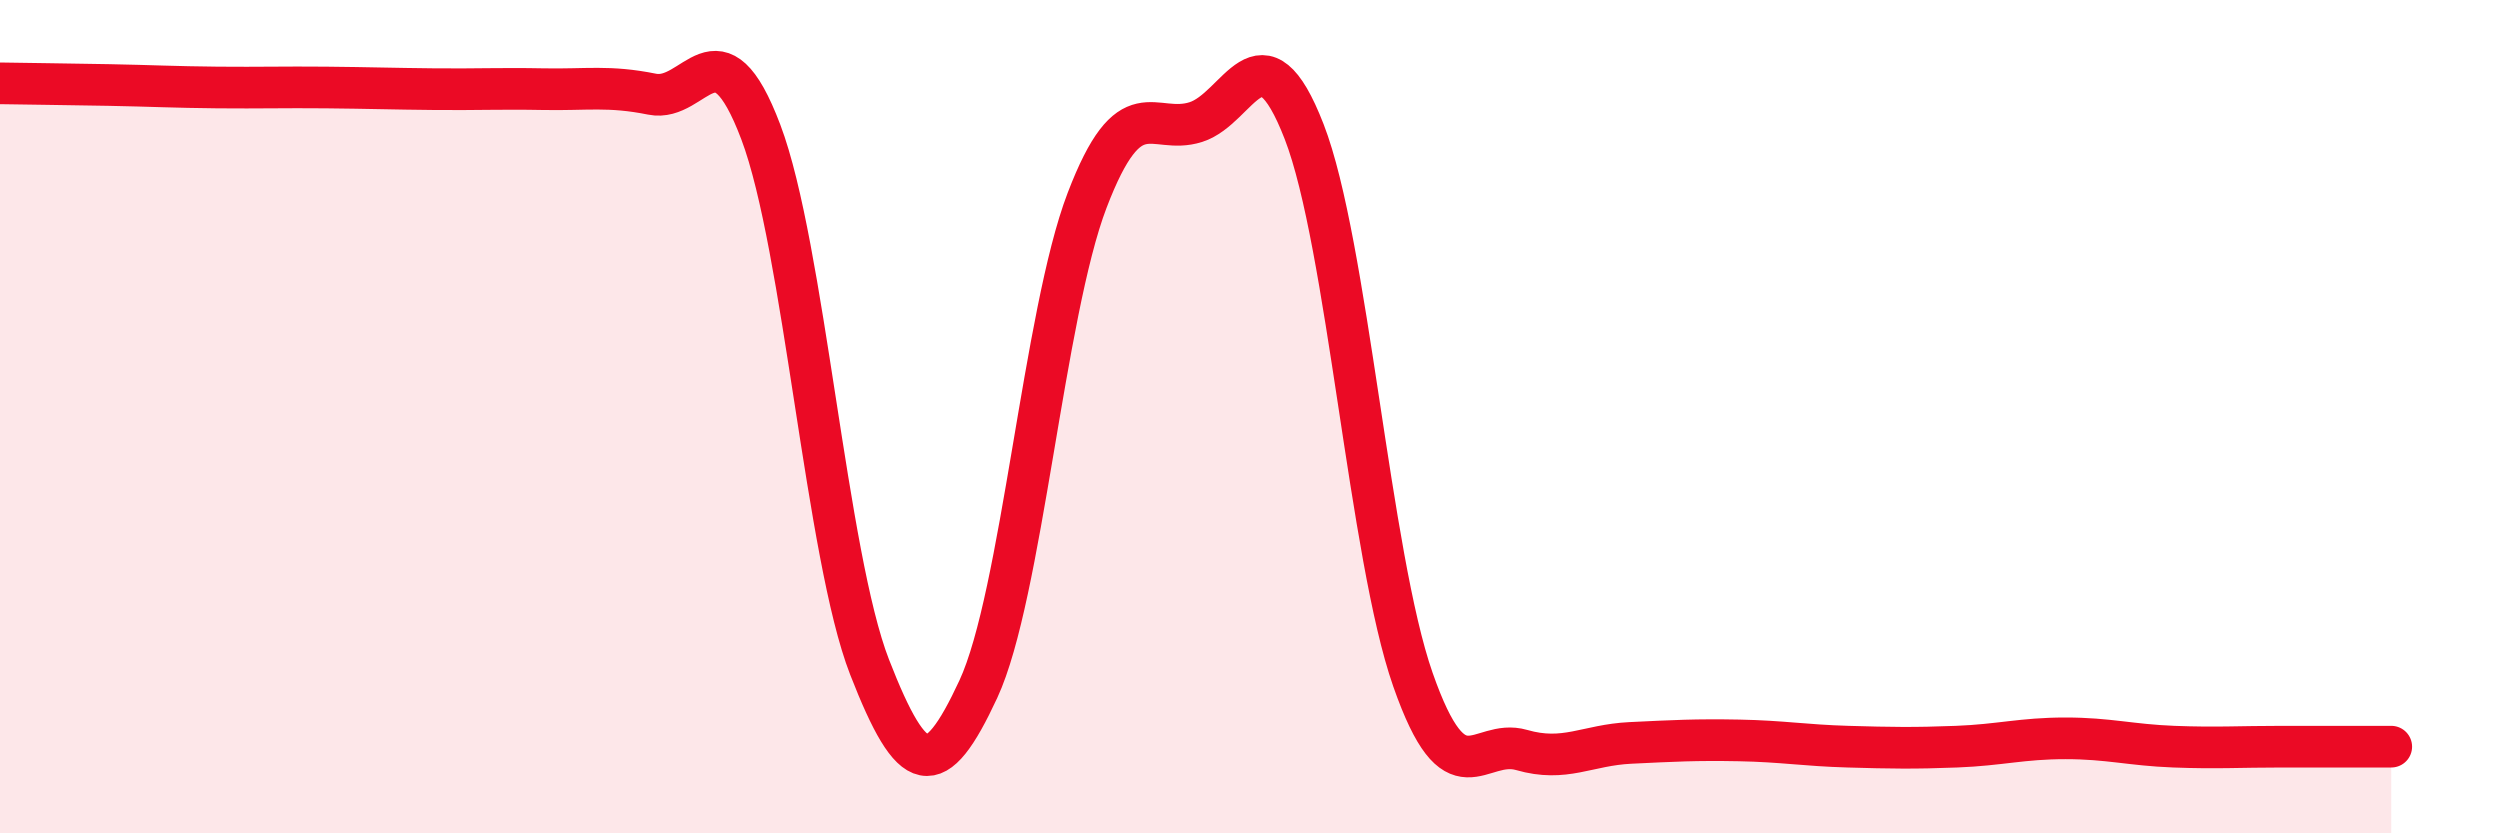
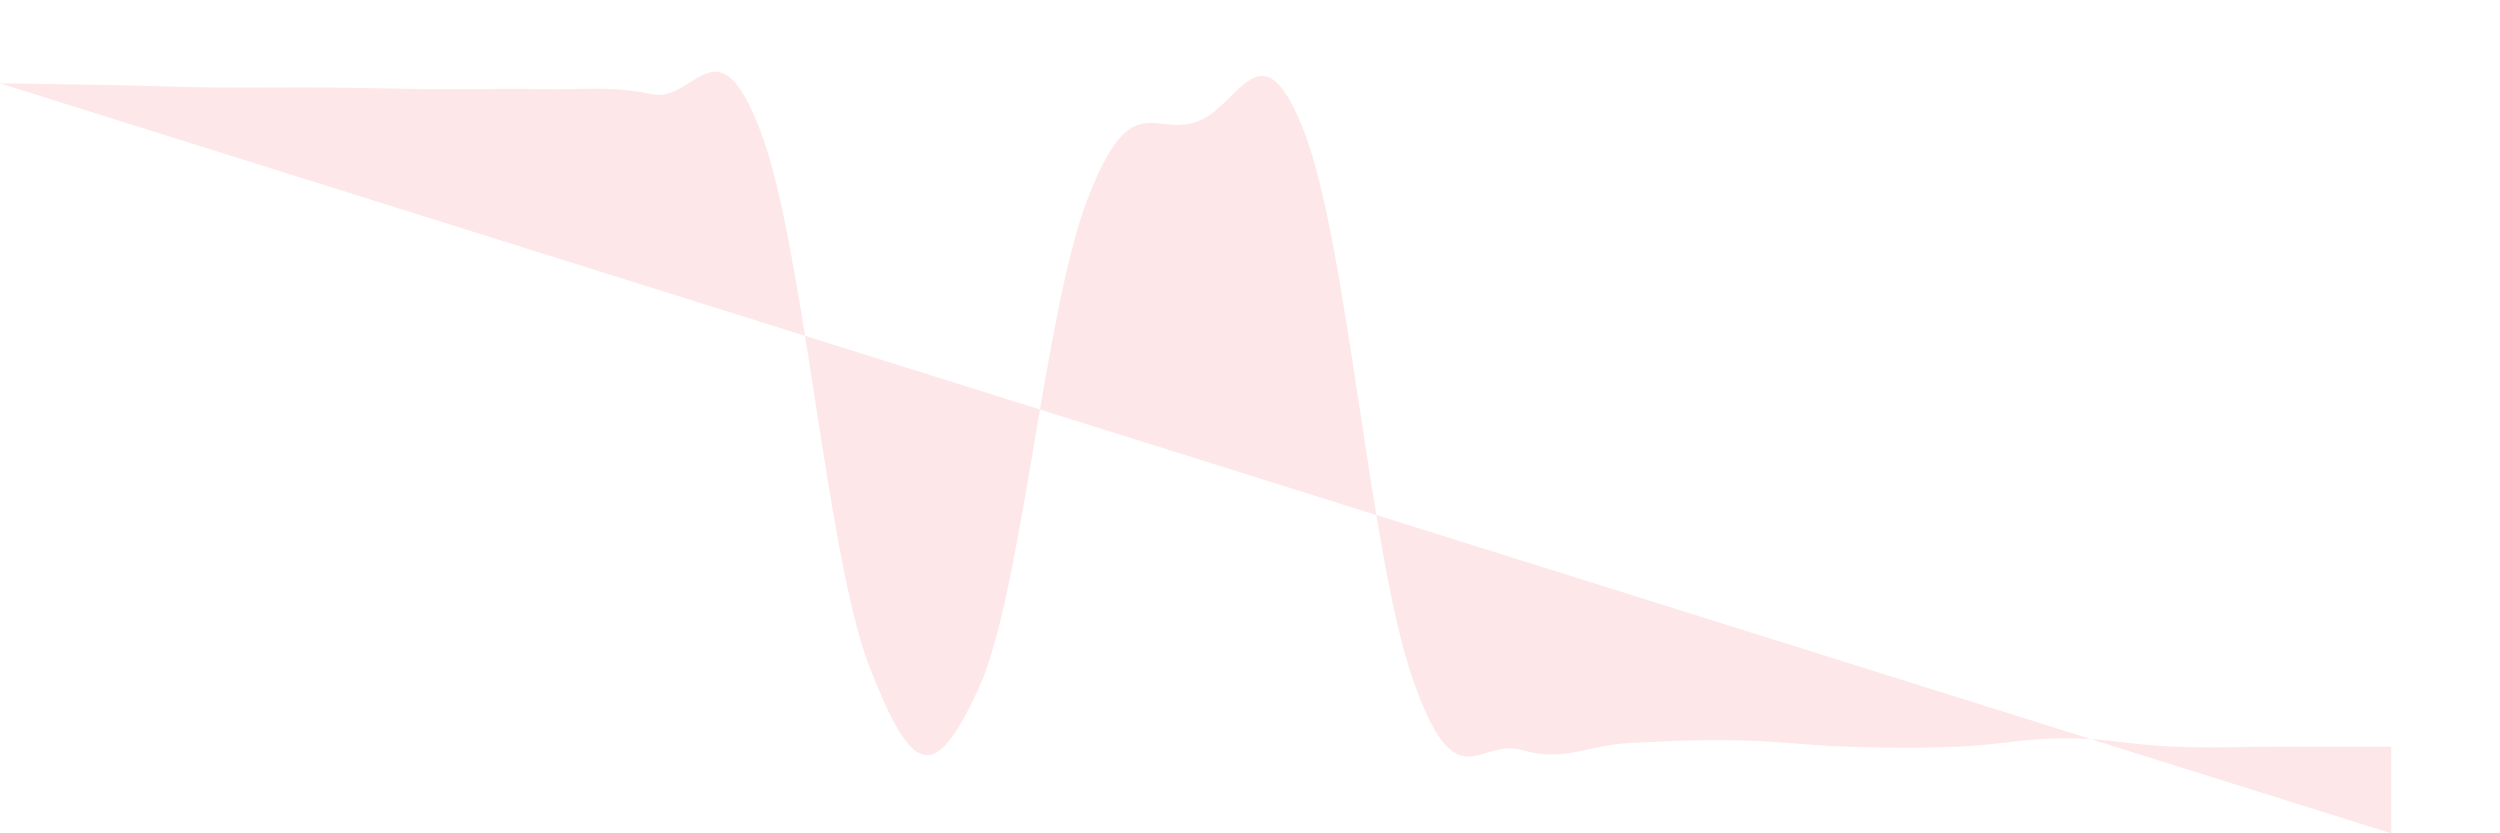
<svg xmlns="http://www.w3.org/2000/svg" width="60" height="20" viewBox="0 0 60 20">
-   <path d="M 0,2 C 0.52,2.01 1.57,2.02 2.61,2.04 C 3.65,2.06 4.18,2.09 5.22,2.1 C 6.26,2.11 6.79,2.09 7.83,2.1 C 8.87,2.11 9.39,2.13 10.43,2.14 C 11.47,2.15 12,2.12 13.04,2.14 C 14.08,2.16 14.61,2.05 15.65,2.26 C 16.69,2.47 17.22,0.42 18.26,3.17 C 19.3,5.92 19.83,13.34 20.87,16.01 C 21.91,18.68 22.44,18.78 23.48,16.54 C 24.52,14.3 25.05,7.53 26.09,4.81 C 27.13,2.09 27.66,3.26 28.7,2.93 C 29.74,2.6 30.26,0.48 31.3,3.16 C 32.34,5.84 32.87,13.34 33.91,16.31 C 34.95,19.28 35.48,17.7 36.52,18 C 37.56,18.3 38.09,17.88 39.13,17.83 C 40.17,17.78 40.7,17.75 41.74,17.77 C 42.78,17.79 43.31,17.89 44.35,17.92 C 45.39,17.95 45.92,17.96 46.96,17.92 C 48,17.88 48.53,17.72 49.57,17.72 C 50.61,17.72 51.13,17.88 52.17,17.92 C 53.21,17.96 53.74,17.92 54.78,17.92 C 55.82,17.92 56.87,17.92 57.39,17.92L57.39 20L0 20Z" fill="#EB0A25" opacity="0.1" stroke-linecap="round" stroke-linejoin="round" />
-   <path d="M 0,2 C 0.52,2.01 1.57,2.02 2.61,2.04 C 3.65,2.06 4.18,2.09 5.22,2.1 C 6.26,2.11 6.79,2.09 7.83,2.1 C 8.87,2.11 9.39,2.13 10.43,2.14 C 11.47,2.15 12,2.12 13.04,2.14 C 14.08,2.16 14.61,2.05 15.65,2.26 C 16.69,2.47 17.22,0.42 18.26,3.17 C 19.3,5.92 19.83,13.34 20.87,16.01 C 21.91,18.68 22.44,18.78 23.48,16.54 C 24.52,14.3 25.05,7.53 26.09,4.81 C 27.13,2.09 27.66,3.26 28.7,2.93 C 29.74,2.6 30.26,0.48 31.3,3.16 C 32.34,5.84 32.87,13.34 33.91,16.31 C 34.95,19.28 35.48,17.7 36.52,18 C 37.56,18.3 38.09,17.88 39.13,17.83 C 40.17,17.78 40.7,17.75 41.74,17.77 C 42.78,17.79 43.31,17.89 44.35,17.92 C 45.39,17.95 45.92,17.96 46.96,17.92 C 48,17.88 48.53,17.72 49.57,17.72 C 50.61,17.72 51.13,17.88 52.17,17.92 C 53.21,17.96 53.74,17.92 54.78,17.92 C 55.82,17.92 56.87,17.92 57.39,17.92" stroke="#EB0A25" stroke-width="1" fill="none" stroke-linecap="round" stroke-linejoin="round" />
+   <path d="M 0,2 C 0.52,2.01 1.57,2.02 2.61,2.04 C 3.65,2.06 4.18,2.09 5.22,2.1 C 6.26,2.11 6.79,2.09 7.83,2.1 C 8.87,2.11 9.39,2.13 10.43,2.14 C 11.47,2.15 12,2.12 13.04,2.14 C 14.08,2.16 14.61,2.05 15.65,2.26 C 16.69,2.47 17.22,0.42 18.26,3.17 C 19.3,5.92 19.83,13.34 20.87,16.01 C 21.91,18.68 22.44,18.78 23.48,16.54 C 24.52,14.3 25.05,7.53 26.09,4.81 C 27.13,2.09 27.66,3.26 28.7,2.93 C 29.74,2.6 30.26,0.48 31.3,3.16 C 32.34,5.84 32.87,13.34 33.91,16.31 C 34.95,19.28 35.48,17.7 36.52,18 C 37.56,18.3 38.09,17.88 39.13,17.83 C 40.17,17.78 40.7,17.75 41.74,17.77 C 42.78,17.79 43.31,17.89 44.35,17.92 C 45.39,17.95 45.92,17.96 46.96,17.92 C 48,17.88 48.53,17.72 49.57,17.72 C 50.61,17.72 51.13,17.88 52.17,17.92 C 53.21,17.96 53.74,17.92 54.78,17.92 C 55.82,17.92 56.87,17.92 57.39,17.92L57.39 20Z" fill="#EB0A25" opacity="0.1" stroke-linecap="round" stroke-linejoin="round" />
</svg>